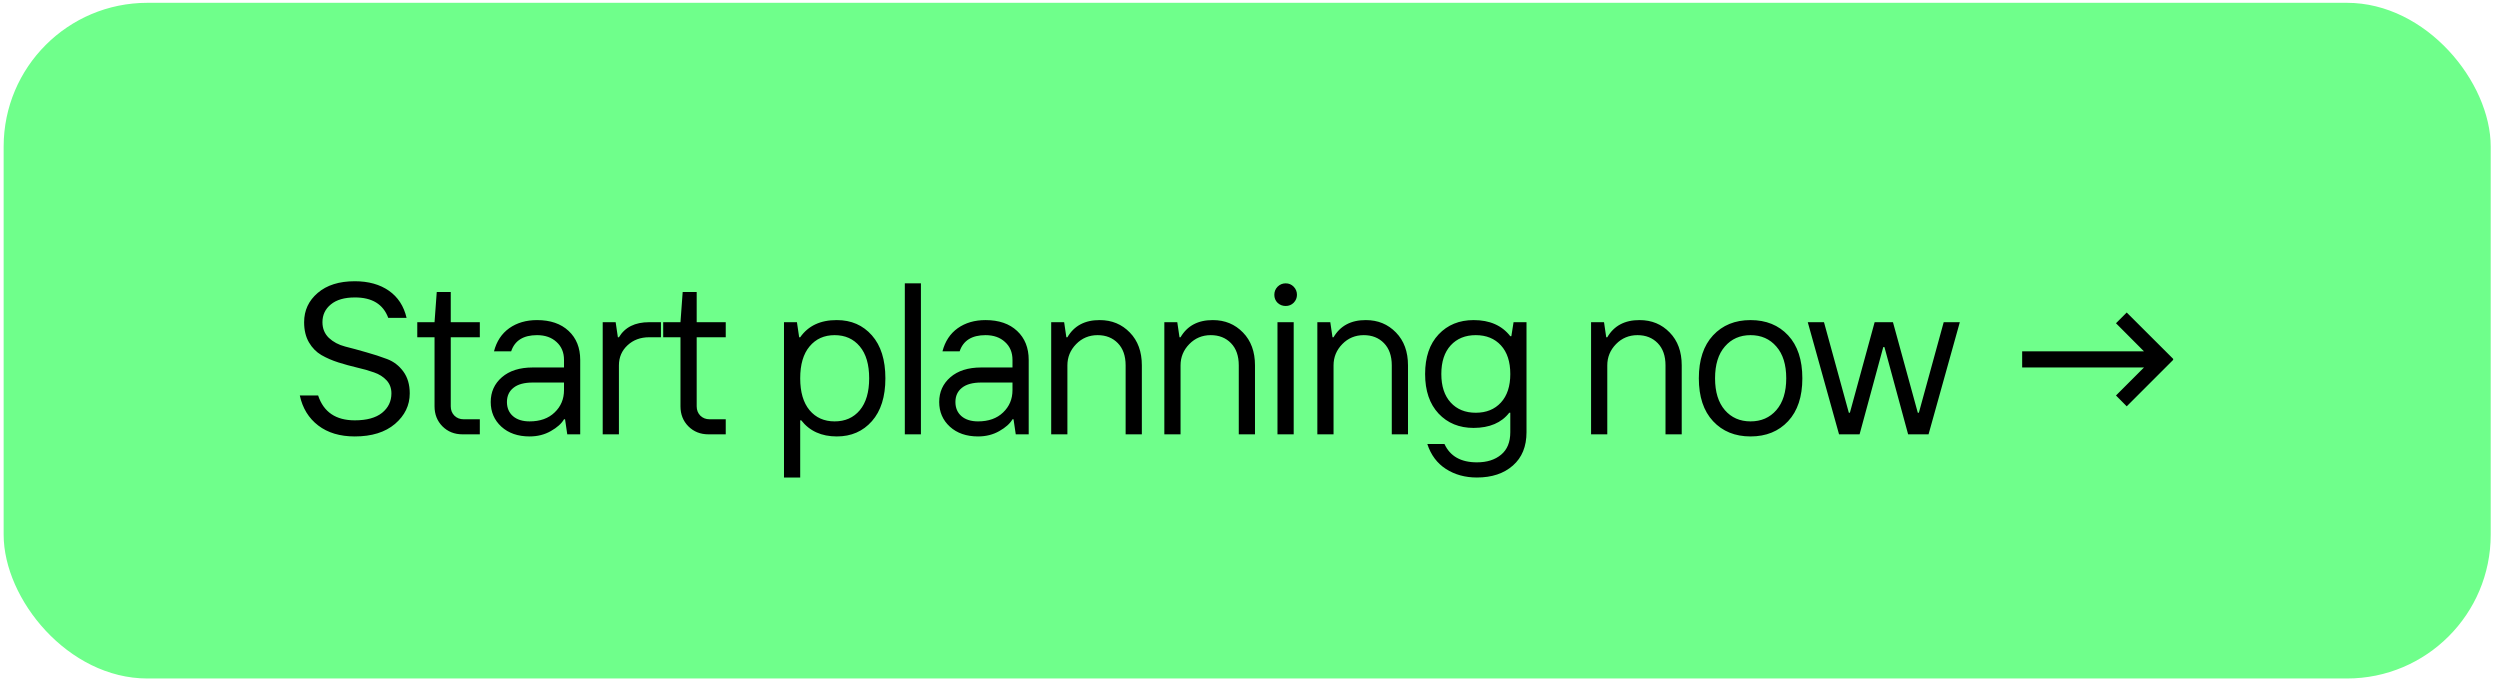
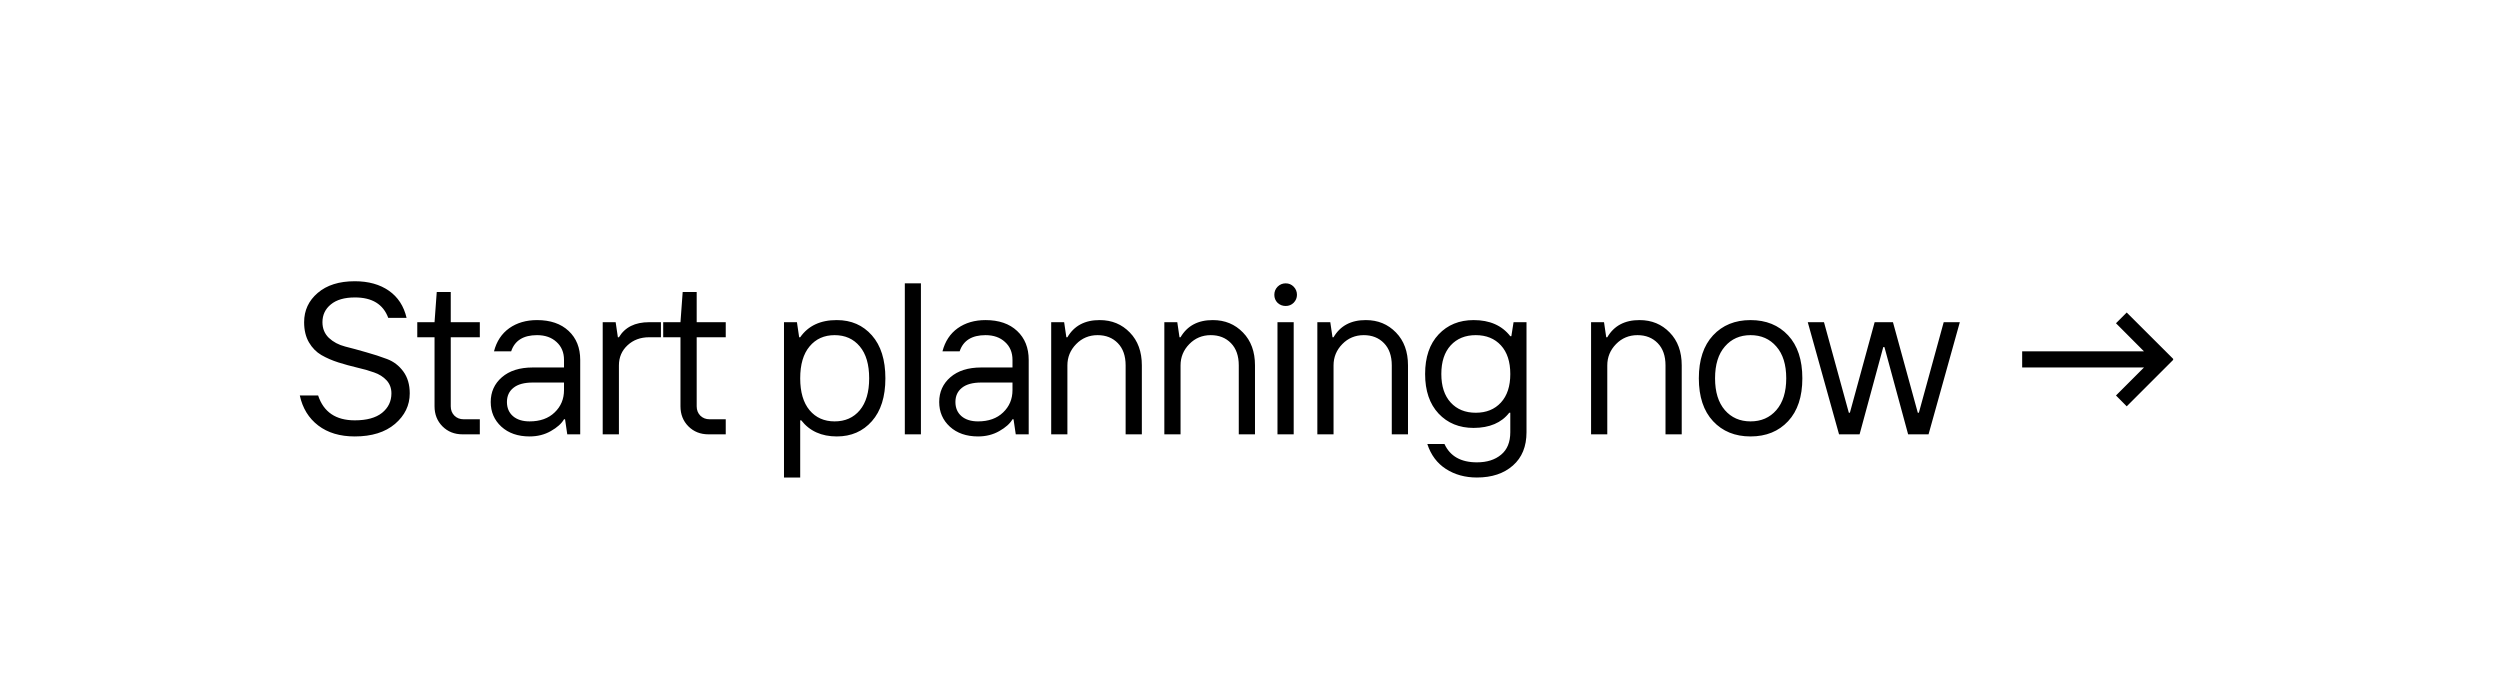
<svg xmlns="http://www.w3.org/2000/svg" width="222" height="61" viewBox="0 0 222 61" fill="none">
-   <rect x="0.324" y="0.25" width="220.851" height="60" rx="12.766" fill="#6FFF8B" />
  <path d="M31.504 38.756C30.189 38.756 29.107 38.432 28.259 37.784C27.412 37.136 26.866 36.247 26.623 35.119H28.25C28.736 36.59 29.821 37.326 31.504 37.326C32.564 37.326 33.371 37.104 33.926 36.662C34.48 36.213 34.758 35.636 34.758 34.932C34.758 34.471 34.614 34.084 34.328 33.773C34.041 33.461 33.67 33.227 33.215 33.071C32.766 32.909 32.264 32.766 31.71 32.641C31.155 32.51 30.6 32.358 30.045 32.183C29.497 32.008 28.995 31.79 28.54 31.529C28.091 31.267 27.723 30.893 27.437 30.407C27.15 29.914 27.006 29.316 27.006 28.611C27.006 27.564 27.409 26.698 28.213 26.012C29.017 25.32 30.114 24.974 31.504 24.974C32.719 24.974 33.729 25.255 34.533 25.816C35.337 26.377 35.861 27.181 36.104 28.228H34.477C34.028 27.012 33.037 26.408 31.504 26.414C30.588 26.414 29.88 26.62 29.381 27.031C28.883 27.436 28.633 27.963 28.633 28.611C28.633 29.172 28.823 29.637 29.204 30.005C29.59 30.366 30.07 30.622 30.644 30.771C31.217 30.915 31.837 31.083 32.504 31.276C33.178 31.463 33.801 31.666 34.374 31.884C34.954 32.102 35.434 32.47 35.814 32.987C36.194 33.505 36.385 34.153 36.385 34.932C36.385 35.992 35.948 36.895 35.076 37.644C34.203 38.385 33.012 38.756 31.504 38.756ZM41.074 38.569C40.357 38.569 39.762 38.332 39.288 37.858C38.821 37.385 38.587 36.793 38.587 36.082V29.948H37.054V28.611H38.587L38.783 25.928H40.027V28.611H42.608V29.948H40.027V36.082C40.027 36.412 40.133 36.687 40.345 36.905C40.563 37.123 40.84 37.232 41.177 37.232H42.608V38.569H41.074ZM47.026 37.419C47.961 37.419 48.703 37.154 49.251 36.624C49.806 36.094 50.084 35.434 50.084 34.642V33.969H47.307C46.552 33.969 45.982 34.125 45.596 34.436C45.209 34.742 45.016 35.163 45.016 35.699C45.016 36.222 45.194 36.64 45.549 36.952C45.91 37.263 46.403 37.419 47.026 37.419ZM47.026 38.756C45.991 38.756 45.156 38.466 44.52 37.887C43.891 37.307 43.576 36.578 43.576 35.699C43.576 34.807 43.906 34.075 44.567 33.501C45.234 32.922 46.147 32.632 47.307 32.632H50.084V31.959C50.084 31.298 49.862 30.768 49.42 30.369C48.983 29.964 48.407 29.761 47.69 29.761C46.474 29.761 45.708 30.241 45.39 31.201H43.866C44.096 30.31 44.548 29.624 45.222 29.144C45.901 28.664 46.724 28.424 47.69 28.424C48.874 28.424 49.809 28.745 50.495 29.387C51.181 30.029 51.523 30.887 51.523 31.959V38.569H50.373L50.177 37.232H50.084C49.865 37.612 49.476 37.961 48.915 38.279C48.36 38.597 47.73 38.756 47.026 38.756ZM53.52 38.569V28.611H54.67L54.867 29.948H54.96C55.496 29.057 56.391 28.611 57.644 28.611H58.691V29.948H57.644C56.877 29.948 56.238 30.185 55.727 30.659C55.216 31.133 54.96 31.728 54.96 32.445V38.569H53.52ZM62.913 38.569C62.196 38.569 61.601 38.332 61.127 37.858C60.66 37.385 60.426 36.793 60.426 36.082V29.948H58.892V28.611H60.426L60.622 25.928H61.866V28.611H64.446V29.948H61.866V36.082C61.866 36.412 61.972 36.687 62.184 36.905C62.402 37.123 62.679 37.232 63.016 37.232H64.446V38.569H62.913ZM69.618 42.403V28.611H70.768L70.965 29.948H71.058C71.775 28.926 72.859 28.418 74.312 28.424C75.59 28.424 76.628 28.876 77.425 29.78C78.223 30.684 78.622 31.956 78.622 33.595C78.622 35.228 78.223 36.497 77.425 37.4C76.628 38.304 75.59 38.756 74.312 38.756C72.947 38.756 71.893 38.279 71.151 37.326H71.058V42.403H69.618ZM71.89 36.428C72.445 37.089 73.187 37.419 74.115 37.419C75.05 37.419 75.795 37.089 76.35 36.428C76.905 35.761 77.182 34.817 77.182 33.595C77.182 32.367 76.905 31.423 76.35 30.762C75.795 30.095 75.05 29.761 74.115 29.761C73.187 29.761 72.445 30.095 71.89 30.762C71.335 31.423 71.058 32.367 71.058 33.595C71.058 34.817 71.335 35.761 71.89 36.428ZM80.348 38.569V25.161H81.778V38.569H80.348ZM86.851 37.419C87.786 37.419 88.528 37.154 89.077 36.624C89.632 36.094 89.909 35.434 89.909 34.642V33.969H87.132C86.378 33.969 85.807 34.125 85.421 34.436C85.034 34.742 84.841 35.163 84.841 35.699C84.841 36.222 85.019 36.64 85.374 36.952C85.736 37.263 86.228 37.419 86.851 37.419ZM86.851 38.756C85.817 38.756 84.981 38.466 84.346 37.887C83.716 37.307 83.401 36.578 83.401 35.699C83.401 34.807 83.732 34.075 84.392 33.501C85.059 32.922 85.972 32.632 87.132 32.632H89.909V31.959C89.909 31.298 89.688 30.768 89.245 30.369C88.809 29.964 88.232 29.761 87.515 29.761C86.3 29.761 85.533 30.241 85.215 31.201H83.691C83.922 30.31 84.374 29.624 85.047 29.144C85.726 28.664 86.549 28.424 87.515 28.424C88.7 28.424 89.635 28.745 90.32 29.387C91.006 30.029 91.349 30.887 91.349 31.959V38.569H90.199L90.002 37.232H89.909C89.691 37.612 89.301 37.961 88.74 38.279C88.185 38.597 87.556 38.756 86.851 38.756ZM93.346 38.569V28.611H94.496L94.692 29.948H94.785C95.384 28.926 96.341 28.418 97.656 28.424C98.728 28.424 99.62 28.792 100.33 29.528C101.041 30.257 101.396 31.229 101.396 32.445V38.569H99.956V32.445C99.956 31.603 99.725 30.946 99.264 30.472C98.803 29.998 98.204 29.761 97.469 29.761C96.715 29.761 96.079 30.026 95.562 30.556C95.044 31.086 94.785 31.716 94.785 32.445V38.569H93.346ZM103.393 38.569V28.611H104.543L104.739 29.948H104.833C105.431 28.926 106.388 28.418 107.703 28.424C108.775 28.424 109.667 28.792 110.377 29.528C111.088 30.257 111.443 31.229 111.443 32.445V38.569H110.003V32.445C110.003 31.603 109.773 30.946 109.311 30.472C108.85 29.998 108.252 29.761 107.516 29.761C106.762 29.761 106.126 30.026 105.609 30.556C105.091 31.086 104.833 31.716 104.833 32.445V38.569H103.393ZM113.44 38.569V28.611H114.88V38.569H113.44ZM114.88 26.882C114.687 27.075 114.45 27.171 114.169 27.171C113.889 27.171 113.649 27.078 113.449 26.891C113.256 26.698 113.16 26.461 113.16 26.18C113.16 25.9 113.256 25.66 113.449 25.46C113.649 25.261 113.889 25.161 114.169 25.161C114.45 25.161 114.687 25.261 114.88 25.46C115.073 25.66 115.17 25.9 115.17 26.18C115.17 26.448 115.073 26.682 114.88 26.882ZM116.98 38.569V28.611H118.13L118.326 29.948H118.419C119.018 28.926 119.975 28.418 121.29 28.424C122.362 28.424 123.253 28.792 123.964 29.528C124.675 30.257 125.03 31.229 125.03 32.445V38.569H123.59V32.445C123.59 31.603 123.359 30.946 122.898 30.472C122.437 29.998 121.839 29.761 121.103 29.761C120.349 29.761 119.713 30.026 119.196 30.556C118.678 31.086 118.419 31.716 118.419 32.445V38.569H116.98ZM131.15 42.403C130.103 42.403 129.187 42.15 128.401 41.645C127.616 41.14 127.064 40.402 126.746 39.429H128.27C128.769 40.514 129.729 41.056 131.15 41.056C132.042 41.056 132.758 40.829 133.301 40.374C133.843 39.925 134.114 39.261 134.114 38.382V36.652H134.021C133.329 37.544 132.275 37.993 130.86 37.999C129.582 37.999 128.545 37.575 127.747 36.727C126.949 35.873 126.55 34.701 126.55 33.212C126.55 31.716 126.949 30.544 127.747 29.696C128.545 28.848 129.582 28.424 130.86 28.424C132.288 28.424 133.372 28.901 134.114 29.855H134.208L134.404 28.611H135.554V38.382C135.554 39.648 135.152 40.632 134.348 41.337C133.544 42.047 132.478 42.403 131.15 42.403ZM128.822 35.745C129.377 36.35 130.119 36.652 131.047 36.652C131.982 36.652 132.727 36.35 133.282 35.745C133.837 35.141 134.114 34.296 134.114 33.212C134.114 32.121 133.837 31.273 133.282 30.668C132.727 30.064 131.982 29.761 131.047 29.761C130.119 29.761 129.377 30.064 128.822 30.668C128.267 31.273 127.99 32.121 127.99 33.212C127.99 34.296 128.267 35.141 128.822 35.745ZM141.287 38.569V28.611H142.437L142.633 29.948H142.727C143.325 28.926 144.282 28.418 145.597 28.424C146.669 28.424 147.561 28.792 148.271 29.528C148.982 30.257 149.337 31.229 149.337 32.445V38.569H147.897V32.445C147.897 31.603 147.667 30.946 147.205 30.472C146.744 29.998 146.146 29.761 145.41 29.761C144.656 29.761 144.02 30.026 143.503 30.556C142.985 31.086 142.727 31.716 142.727 32.445V38.569H141.287ZM158.786 37.4C157.944 38.304 156.832 38.756 155.448 38.756C154.07 38.756 152.961 38.304 152.119 37.4C151.278 36.497 150.857 35.228 150.857 33.595C150.857 31.956 151.278 30.684 152.119 29.78C152.961 28.876 154.07 28.424 155.448 28.424C156.832 28.424 157.944 28.876 158.786 29.78C159.627 30.684 160.048 31.956 160.048 33.595C160.048 35.228 159.627 36.497 158.786 37.4ZM153.167 36.419C153.746 37.086 154.507 37.419 155.448 37.419C156.395 37.419 157.159 37.086 157.739 36.419C158.325 35.745 158.618 34.804 158.618 33.595C158.618 32.379 158.325 31.438 157.739 30.771C157.159 30.098 156.395 29.761 155.448 29.761C154.507 29.761 153.746 30.098 153.167 30.771C152.587 31.438 152.297 32.379 152.297 33.595C152.297 34.804 152.587 35.745 153.167 36.419ZM163.307 38.569L160.53 28.611H161.97L164.177 36.652H164.27L166.468 28.611H168.095L170.301 36.652H170.395L172.601 28.611H174.032L171.255 38.569H169.441L167.337 30.818H167.234L165.131 38.569H163.307ZM188.853 36.082L187.899 35.119L190.386 32.632H179.568V31.201H190.386L187.899 28.705L188.853 27.751L192.976 31.865V31.959L188.853 36.082Z" fill="black" />
</svg>